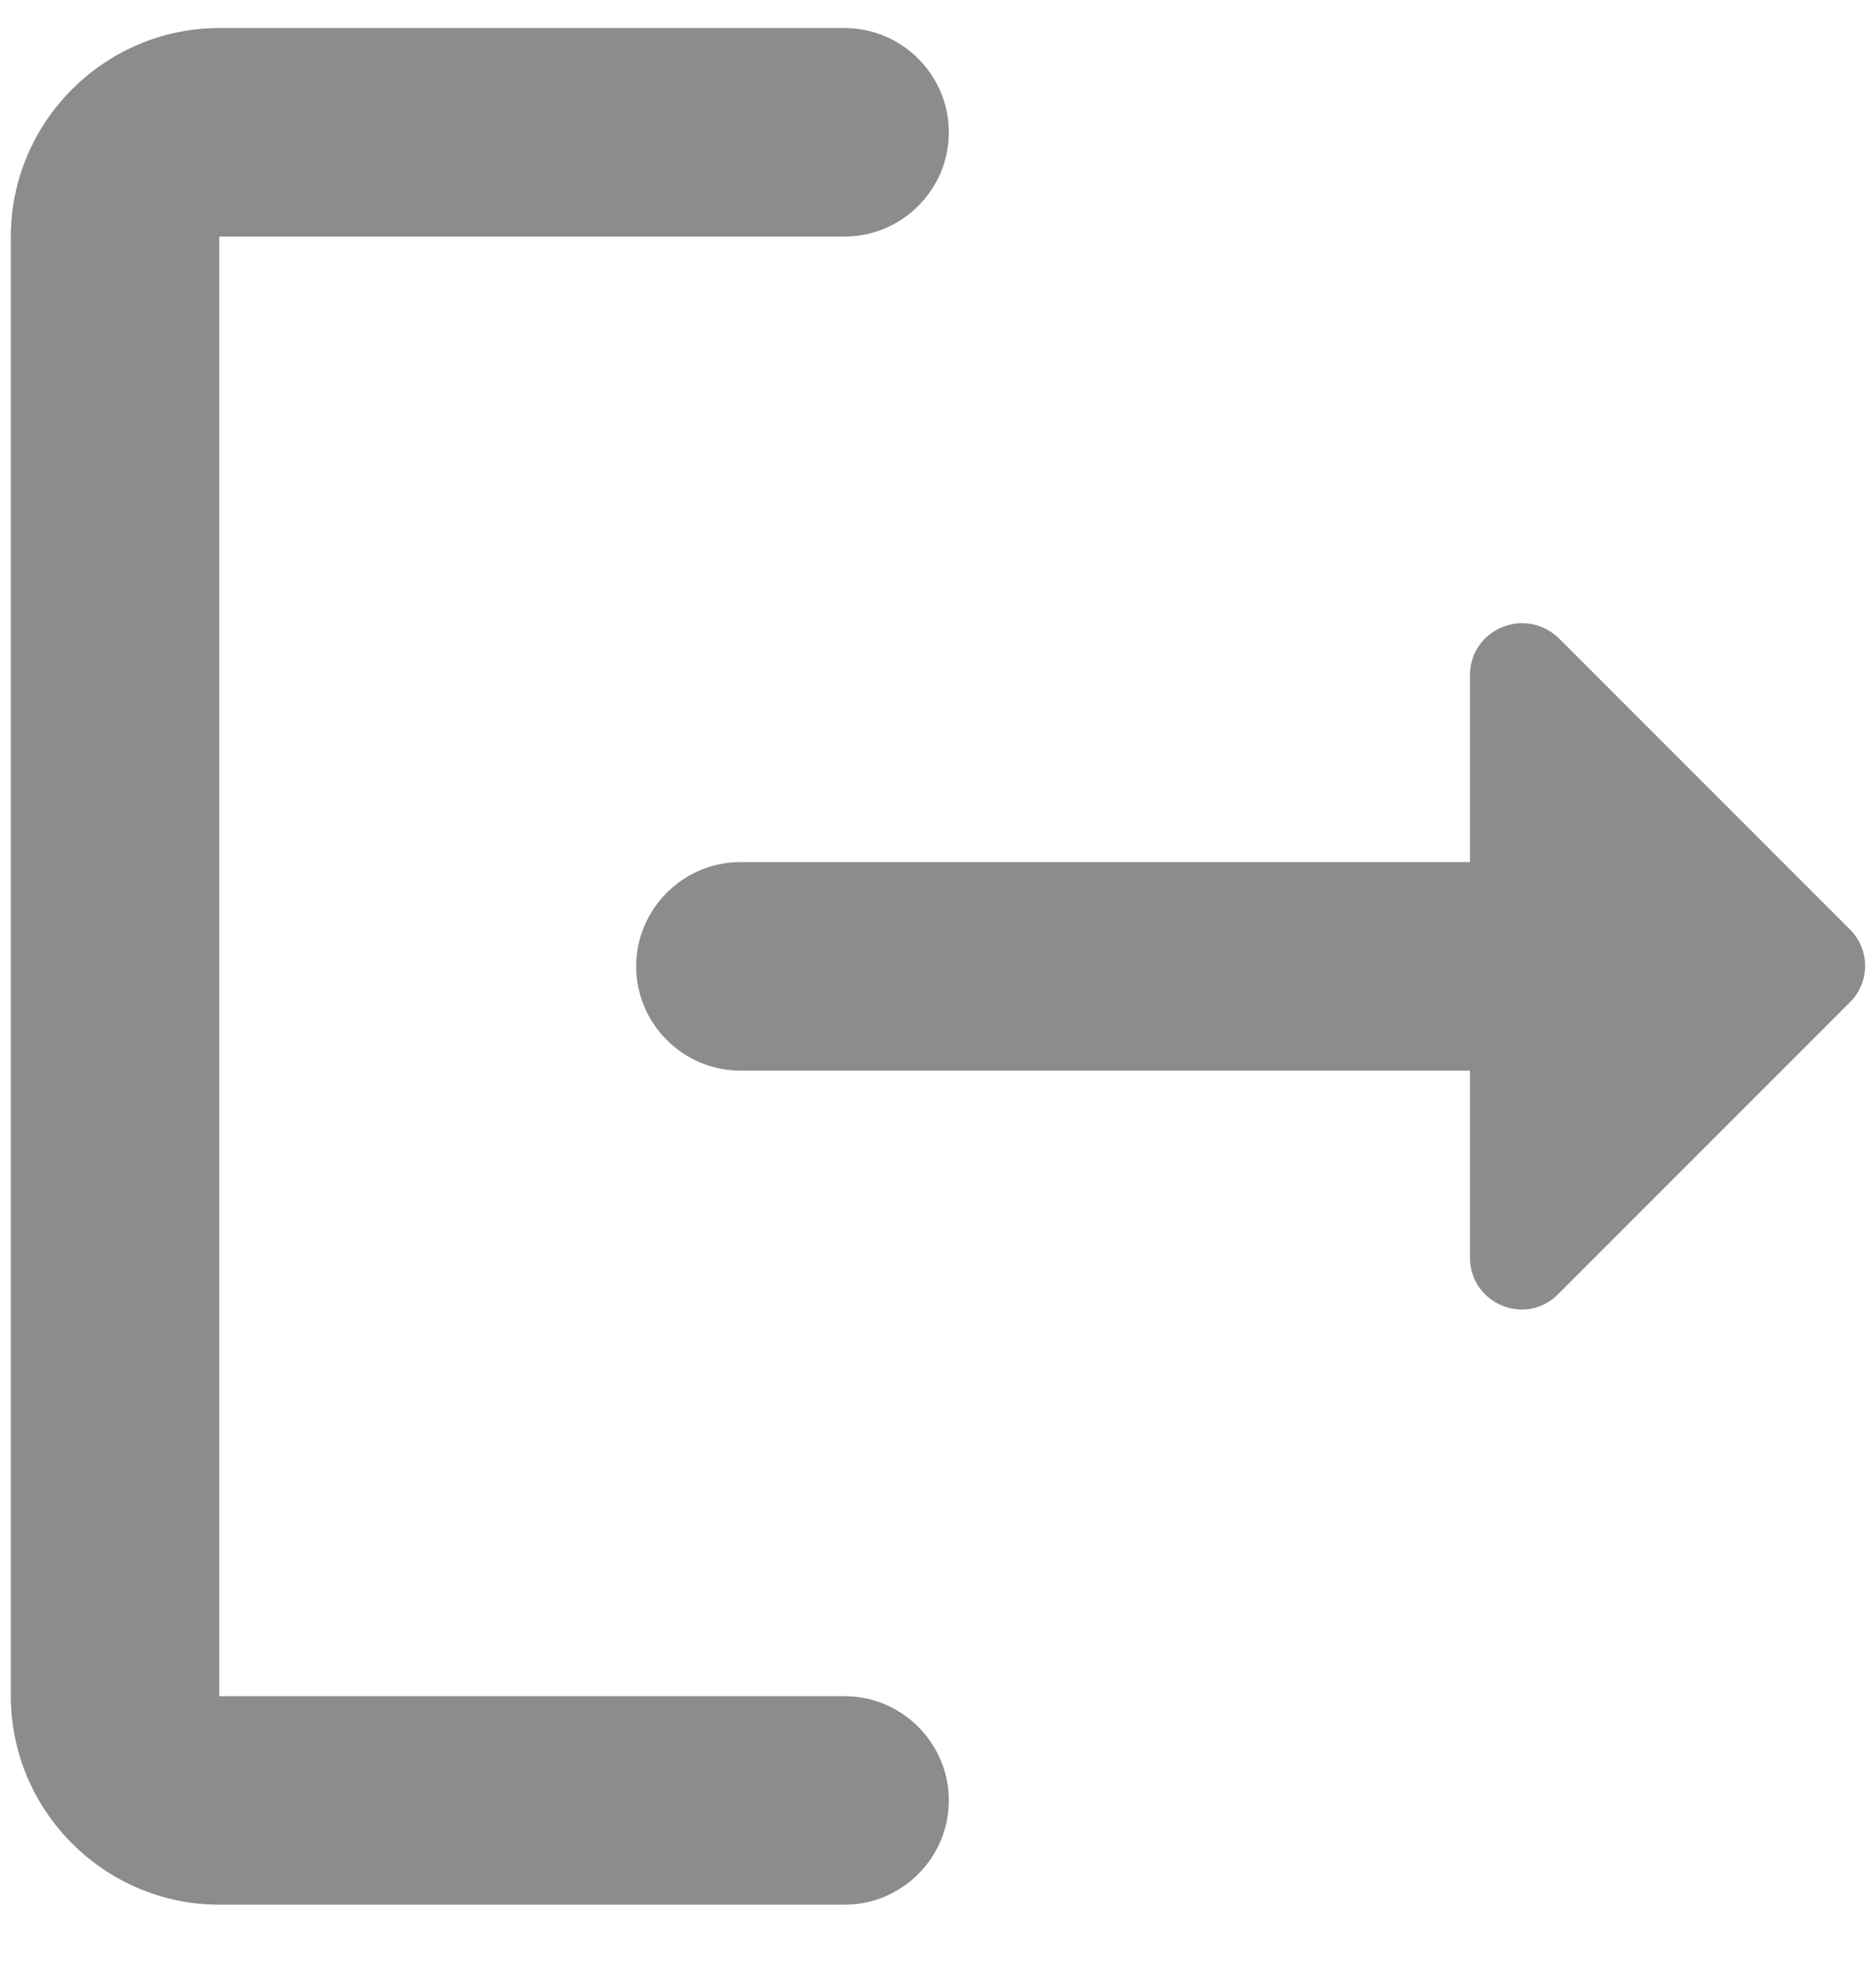
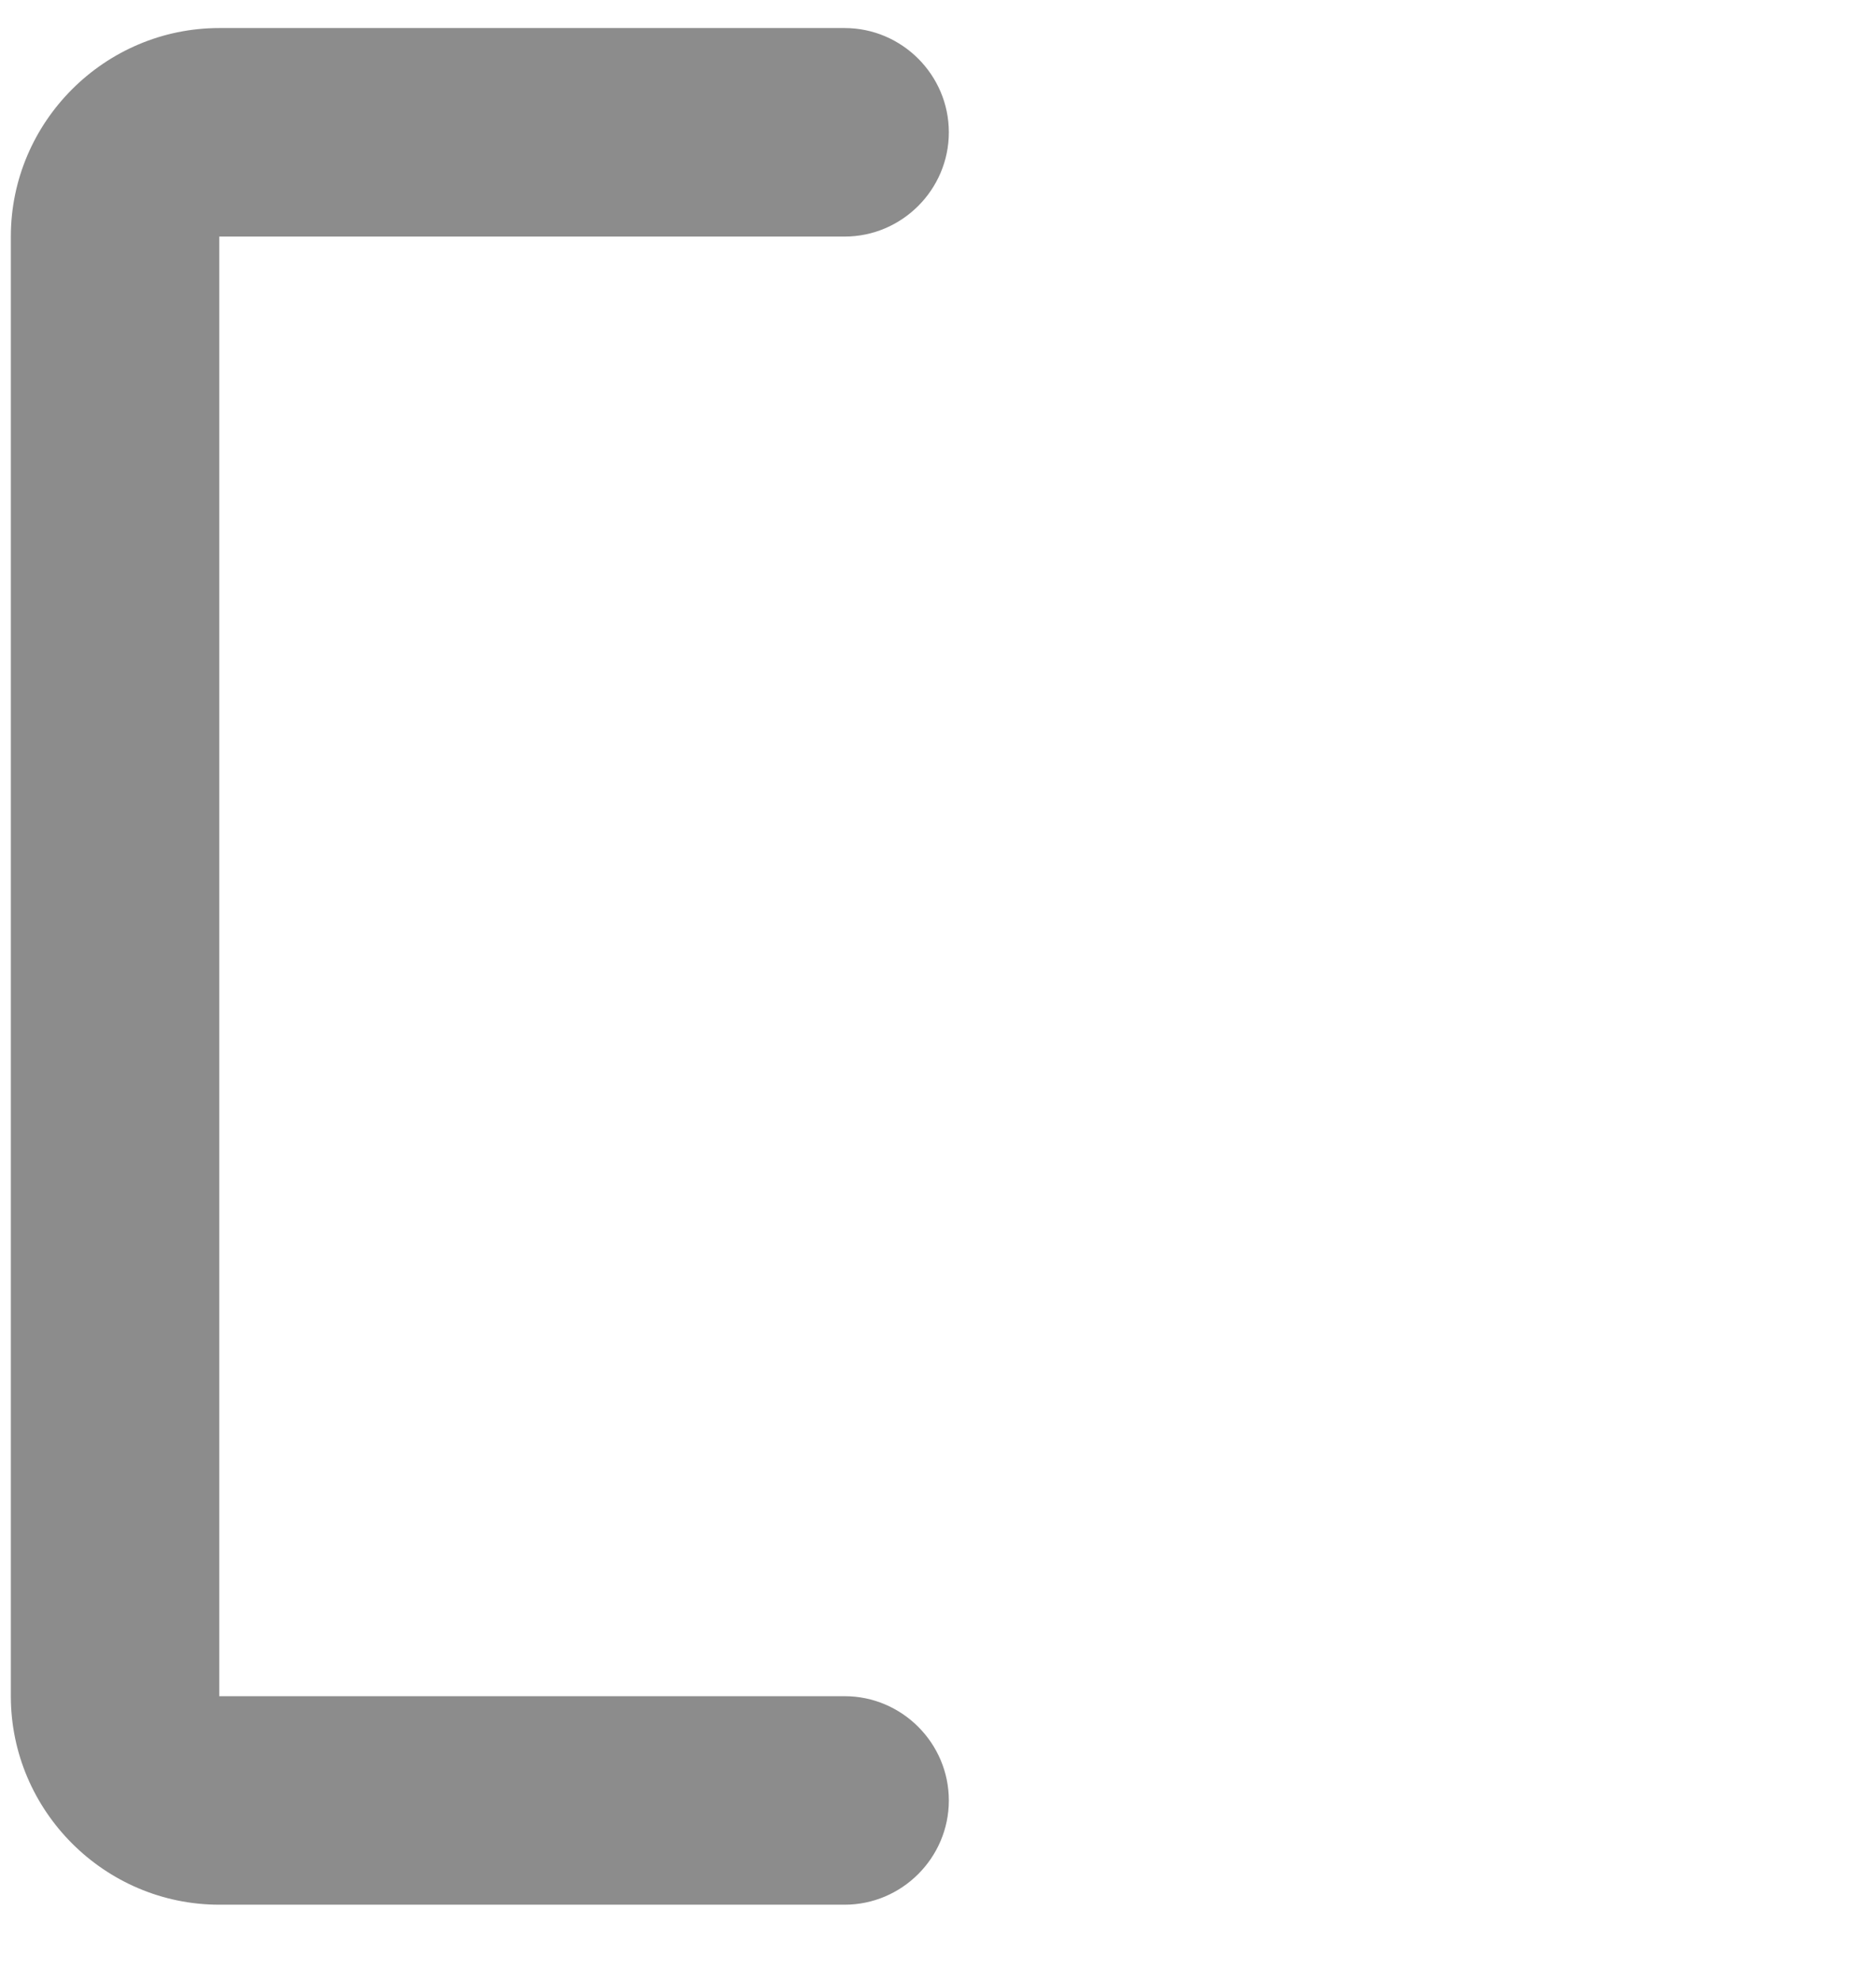
<svg xmlns="http://www.w3.org/2000/svg" width="18" height="19" viewBox="0 0 18 19" fill="none">
-   <path d="M2.104 2.269H8.104C8.654 2.269 9.104 1.819 9.104 1.269C9.104 0.719 8.654 0.269 8.104 0.269H2.104C1.004 0.269 0.104 1.169 0.104 2.269V16.269C0.104 17.369 1.004 18.269 2.104 18.269H8.104C8.654 18.269 9.104 17.819 9.104 17.269C9.104 16.719 8.654 16.269 8.104 16.269H2.104V2.269Z" fill="#8C8C8C" />
-   <path d="M17.754 8.919L14.964 6.129C14.644 5.809 14.104 6.029 14.104 6.479V8.269H7.104C6.554 8.269 6.104 8.719 6.104 9.269C6.104 9.819 6.554 10.269 7.104 10.269H14.104V12.059C14.104 12.509 14.644 12.729 14.954 12.409L17.744 9.619C17.944 9.429 17.944 9.109 17.754 8.919Z" fill="#8C8C8C" />
+   <path d="M2.104 2.269H8.104C8.654 2.269 9.104 1.819 9.104 1.269C9.104 0.719 8.654 0.269 8.104 0.269H2.104C1.004 0.269 0.104 1.169 0.104 2.269V16.269C0.104 17.369 1.004 18.269 2.104 18.269H8.104C8.654 18.269 9.104 17.819 9.104 17.269C9.104 16.719 8.654 16.269 8.104 16.269H2.104V2.269" fill="#8C8C8C" />
</svg>